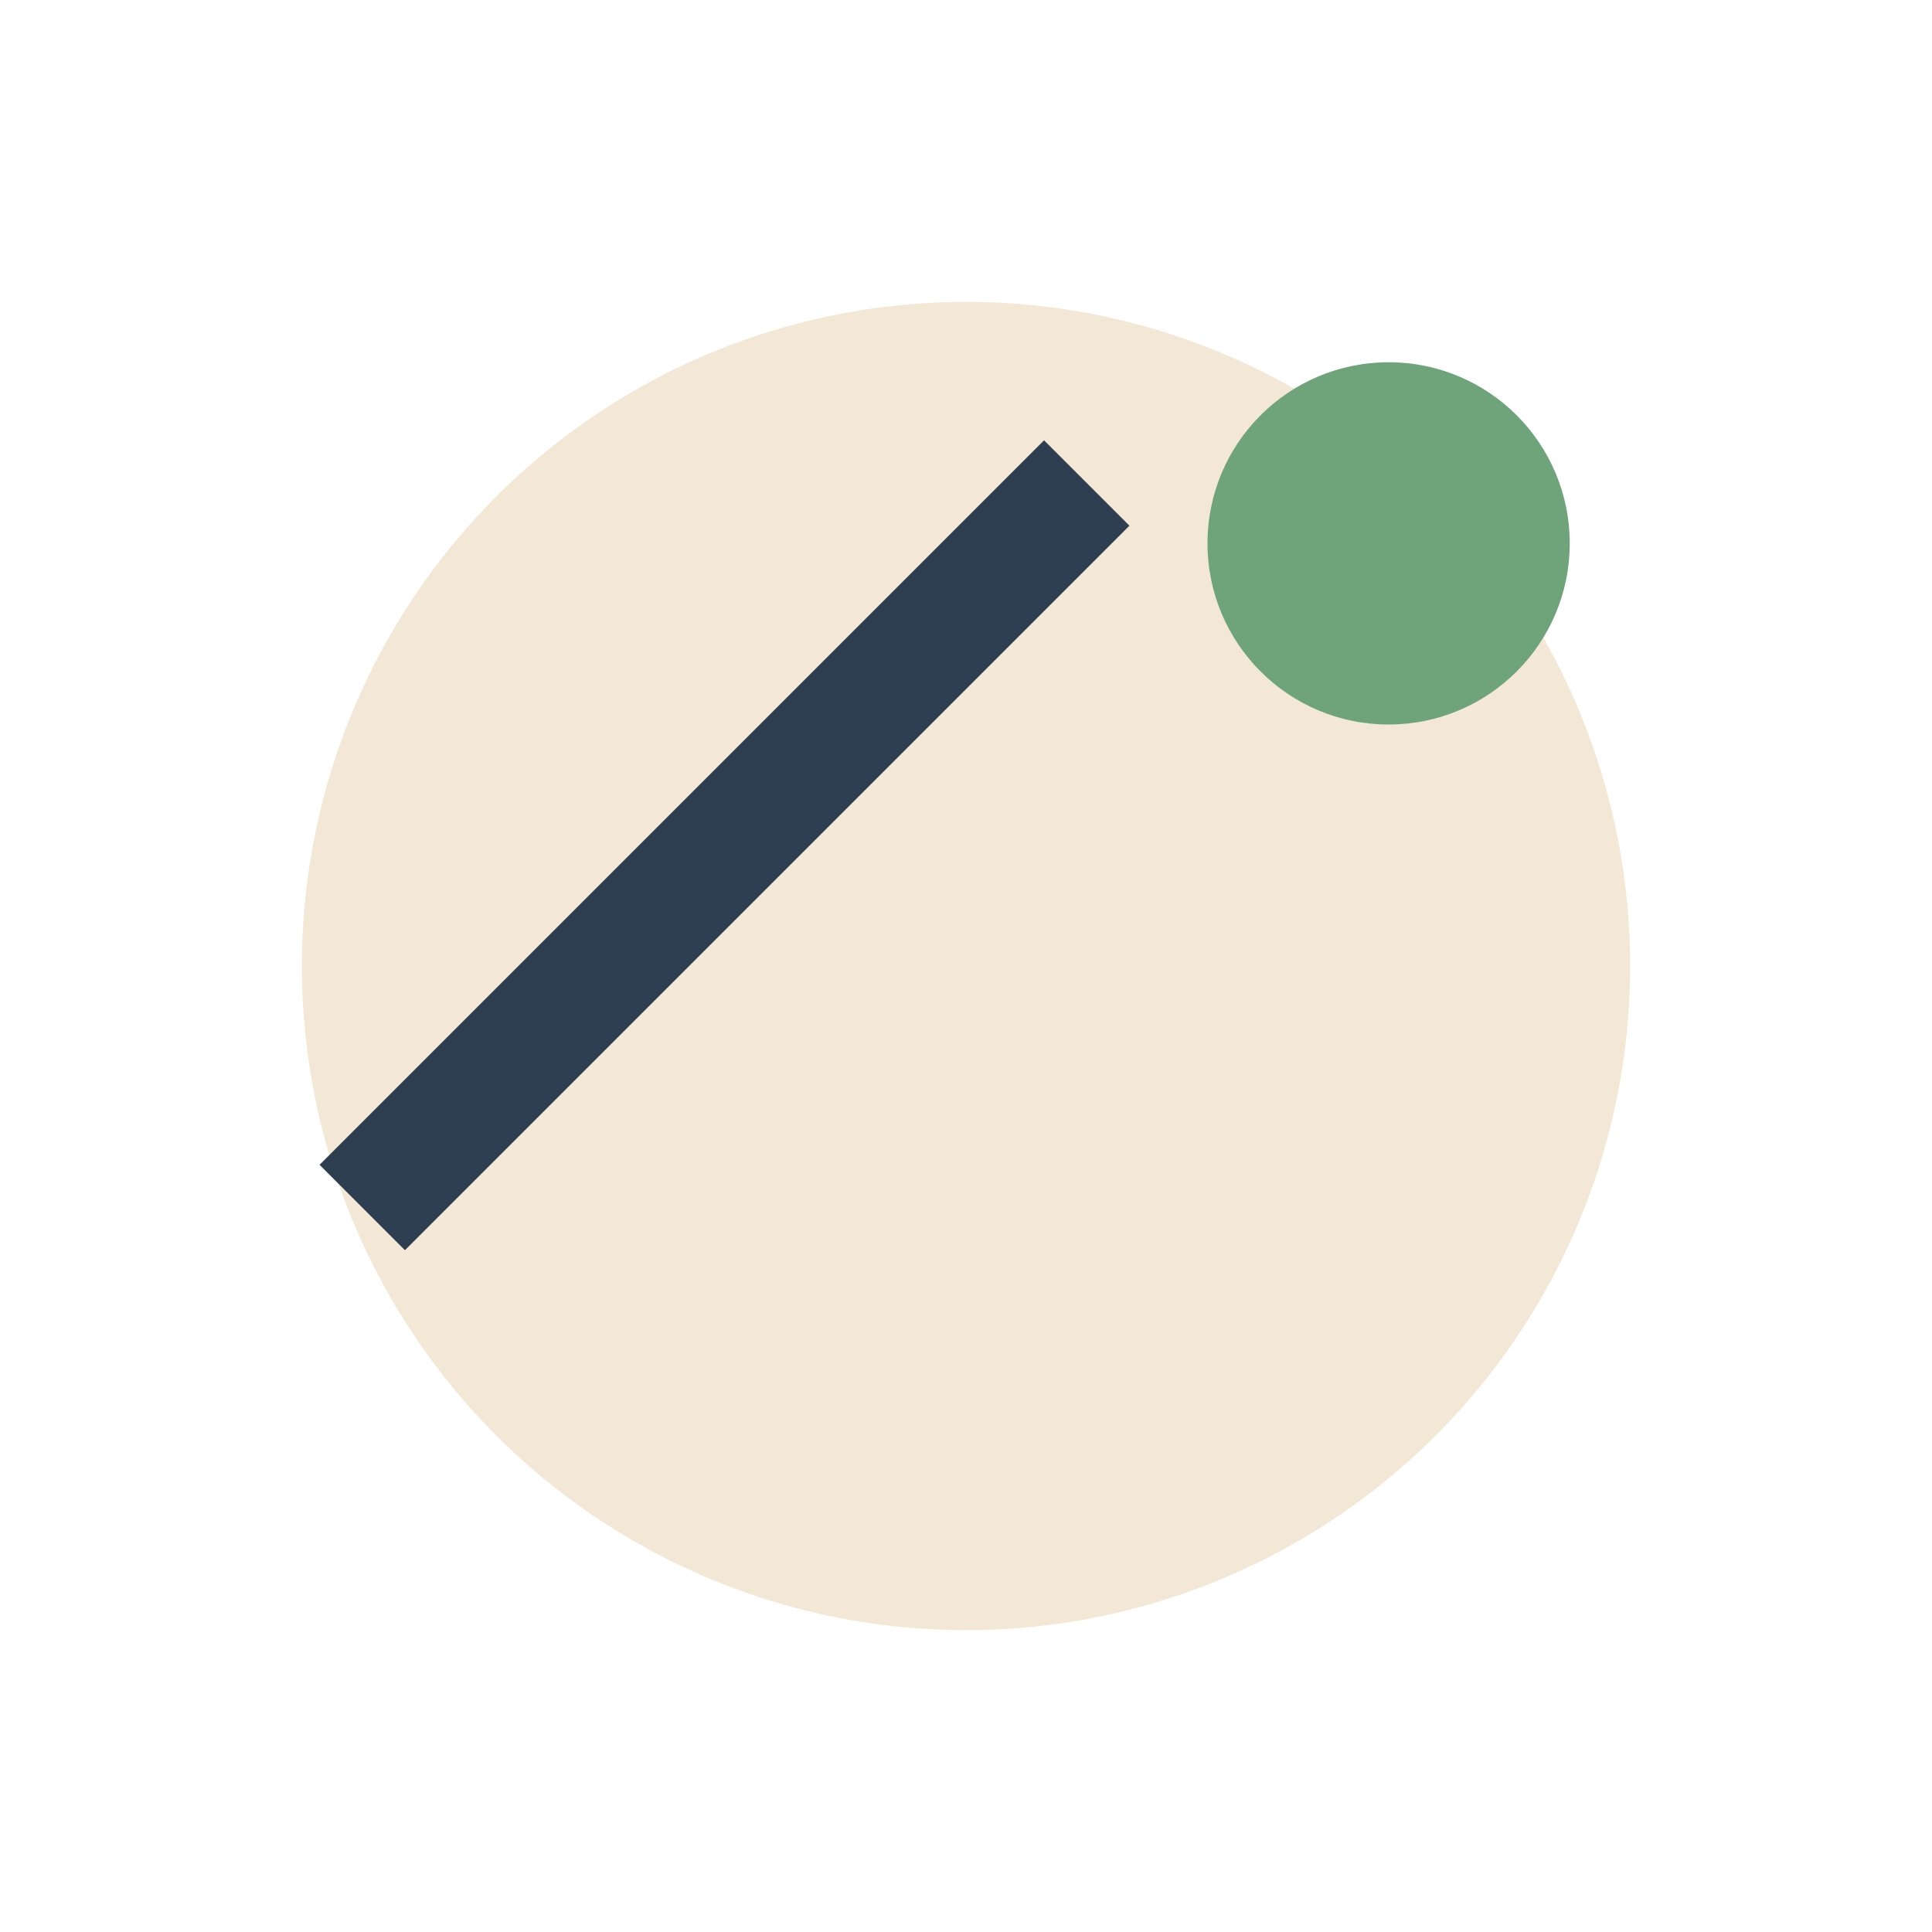
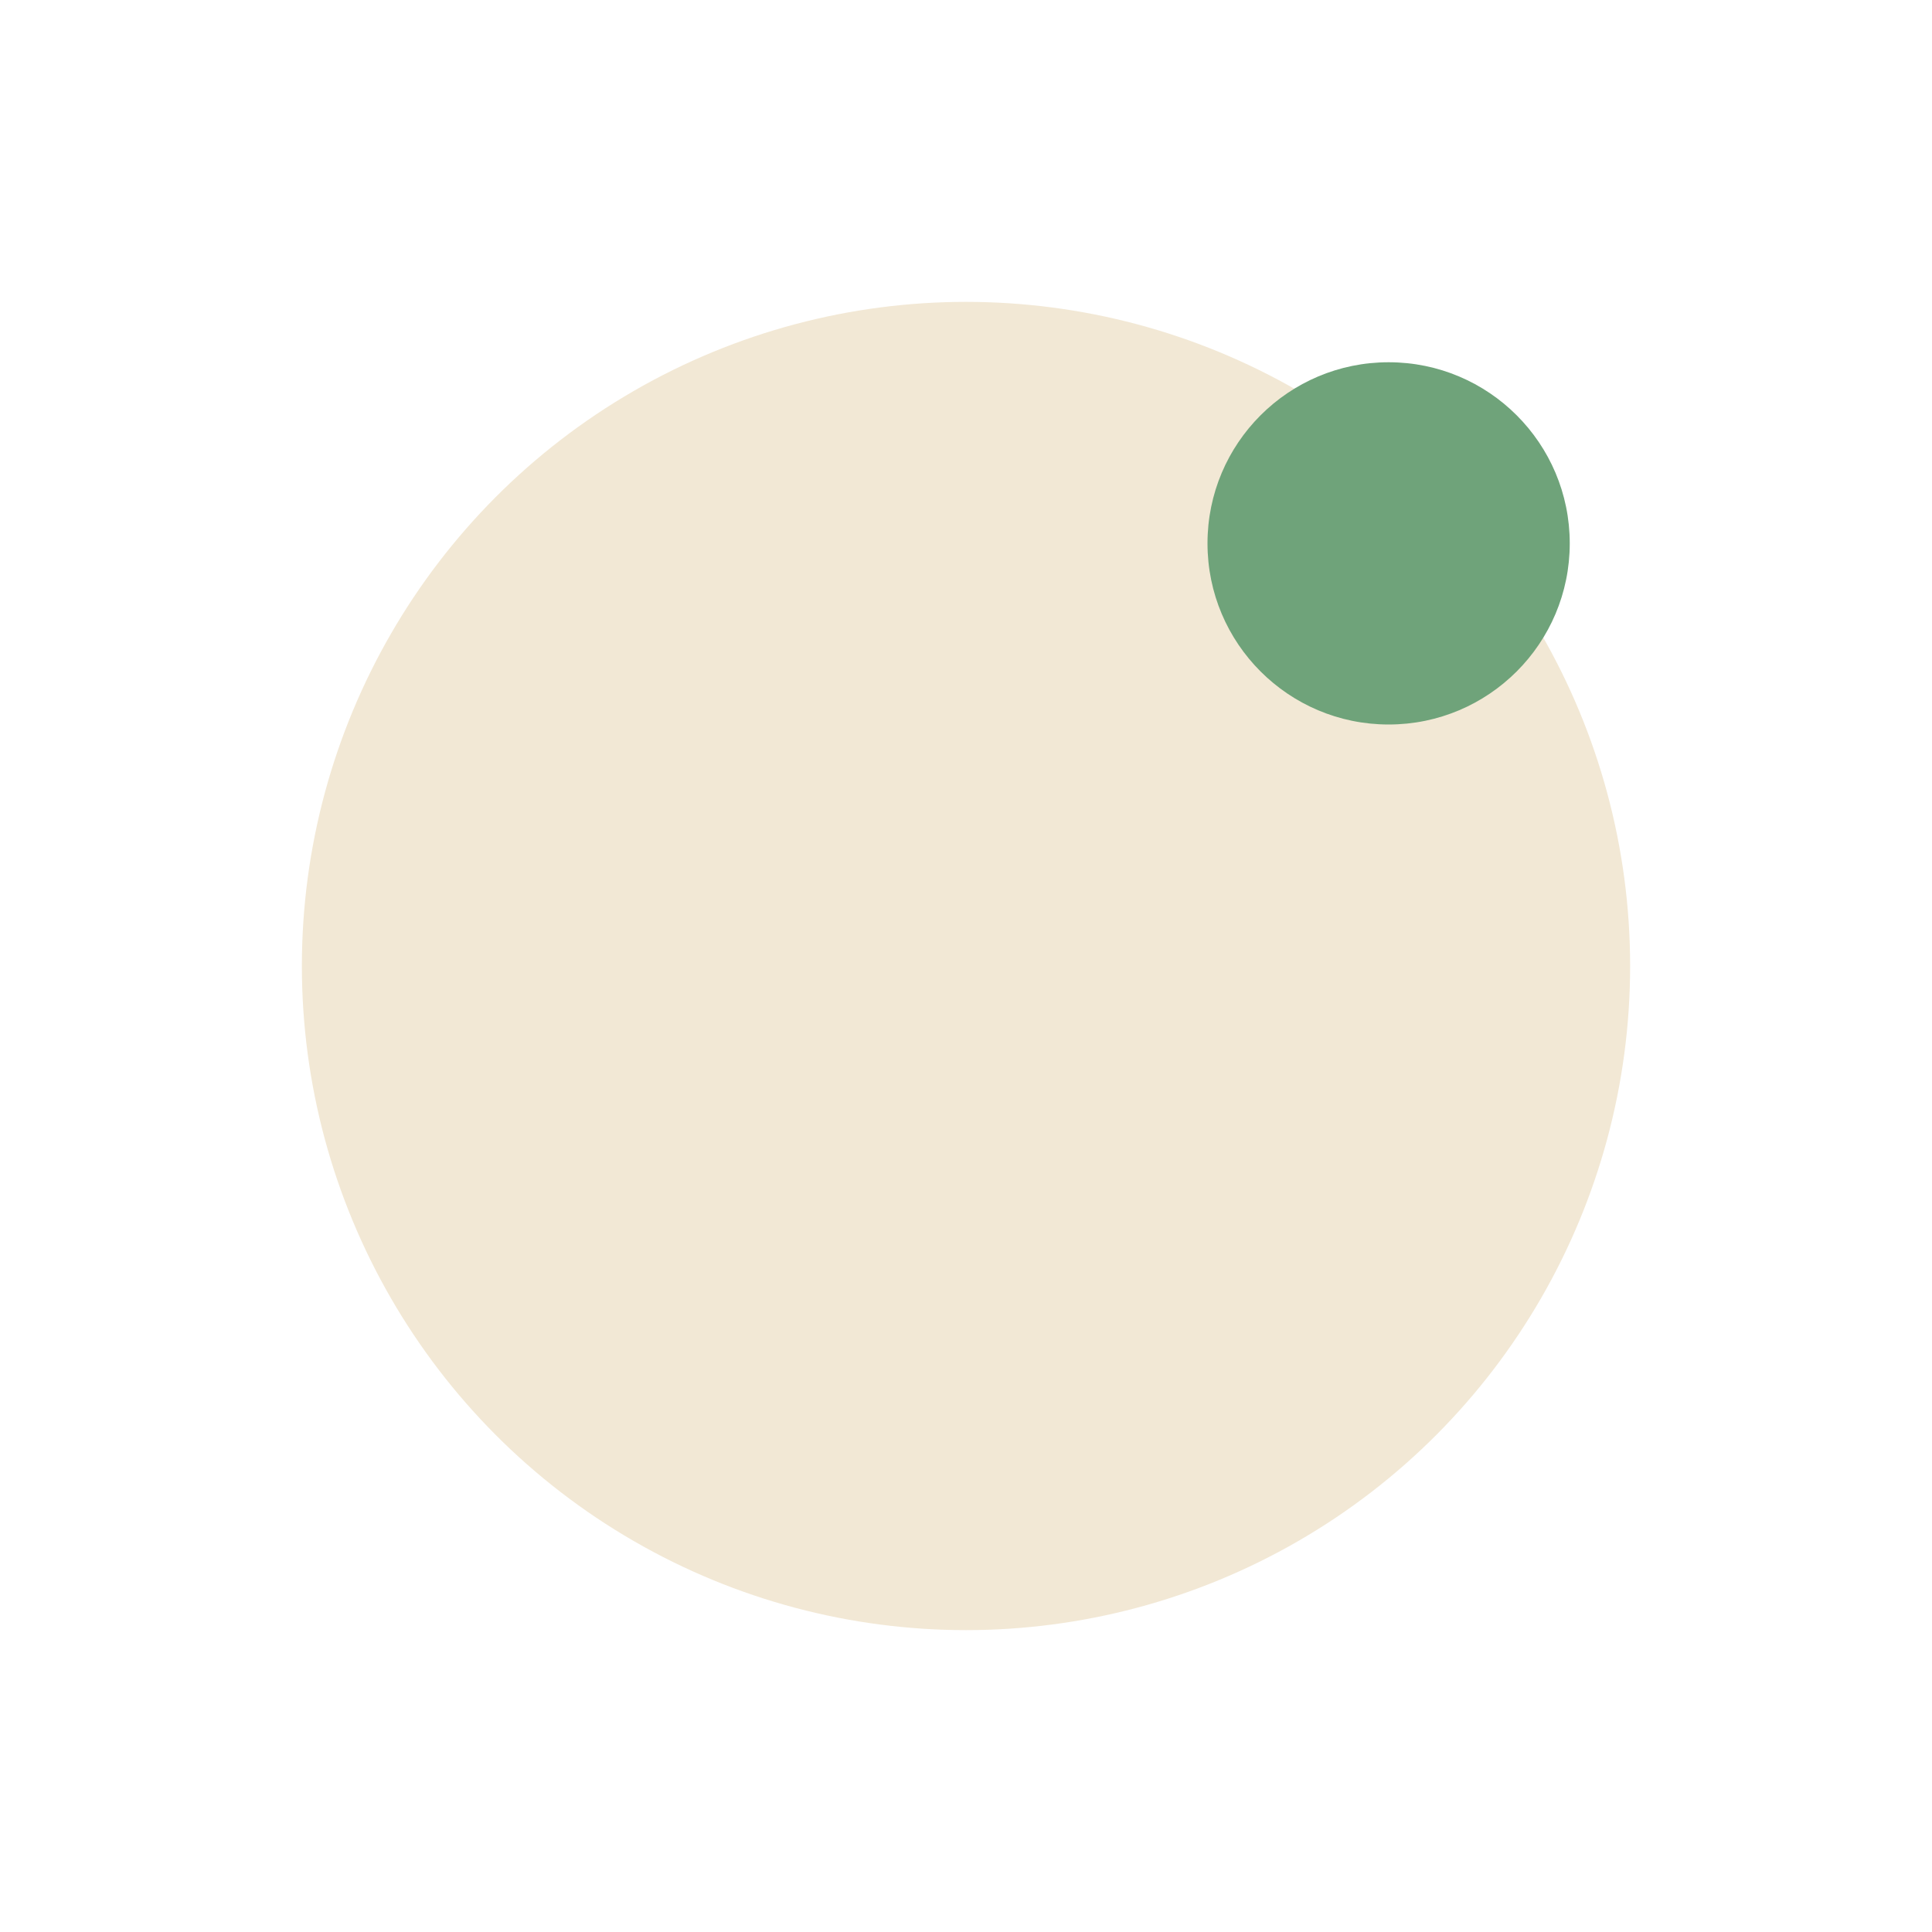
<svg xmlns="http://www.w3.org/2000/svg" width="32" height="32" viewBox="0 0 32 32">
  <circle cx="16" cy="16" r="11" fill="#F2E8D5" />
-   <path d="M6 20l12-12" stroke="#2D3E50" stroke-width="2" />
  <circle cx="23" cy="9" r="3" fill="#6FA37A" />
</svg>